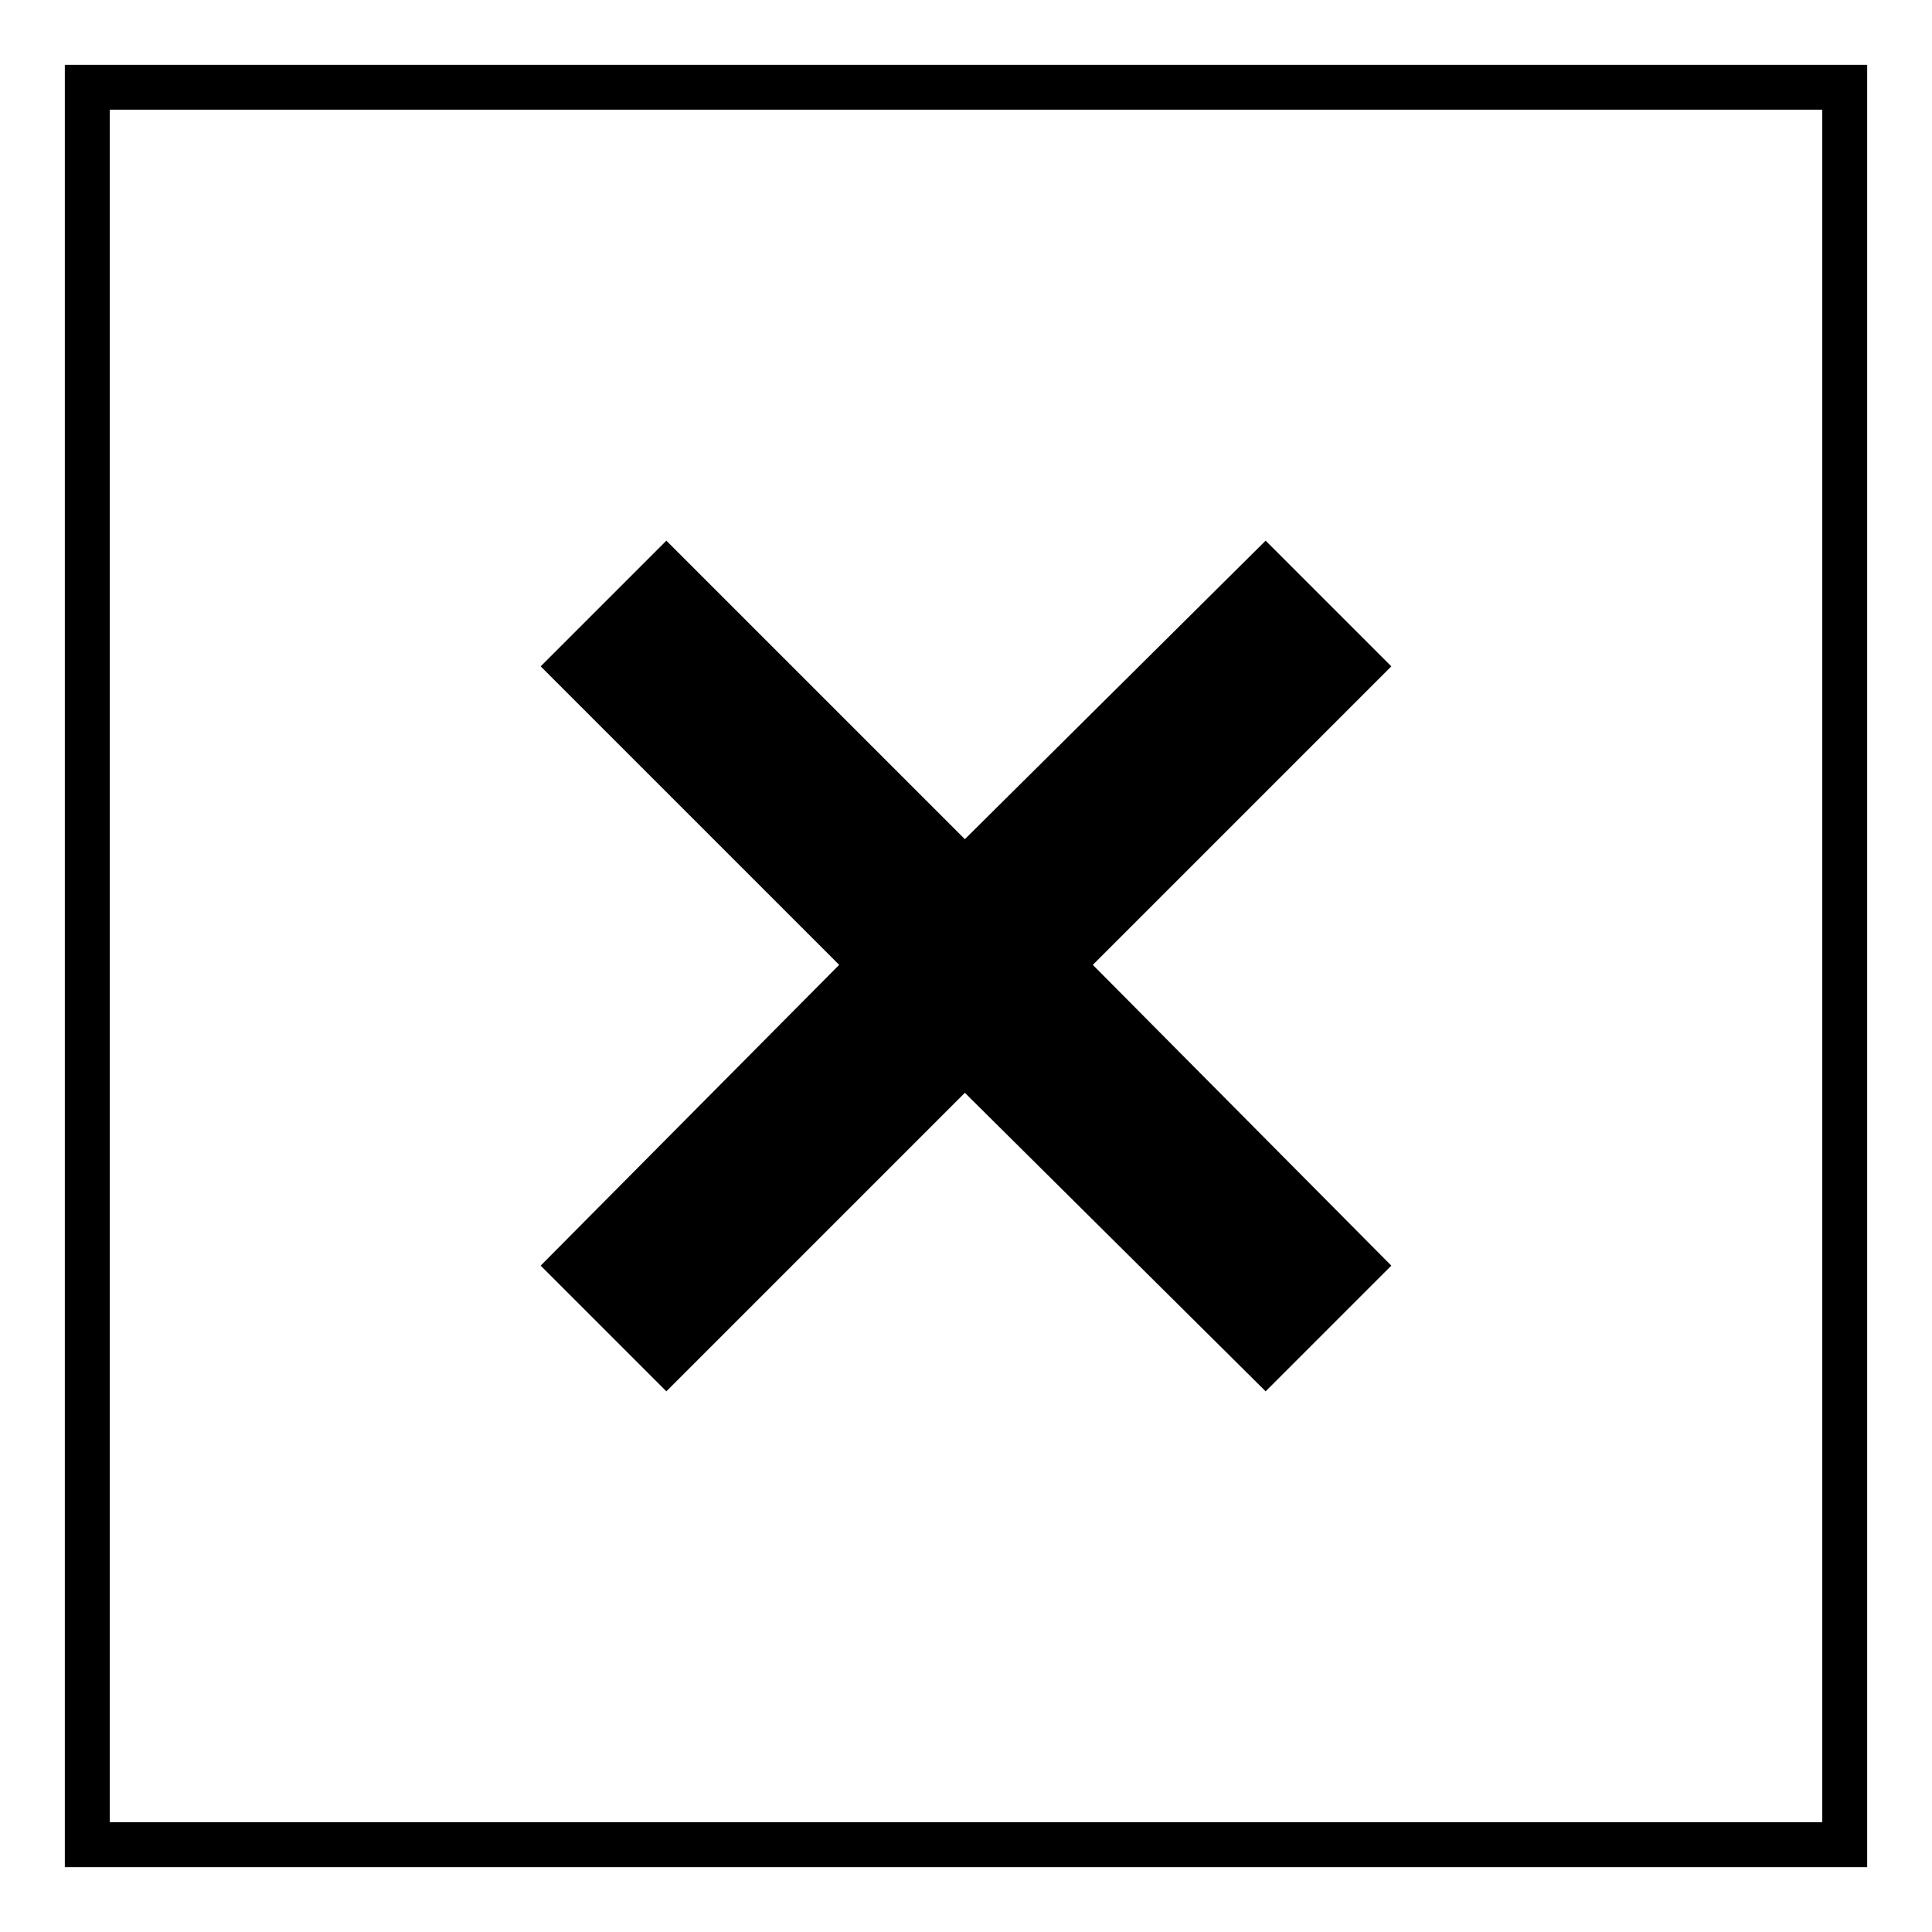
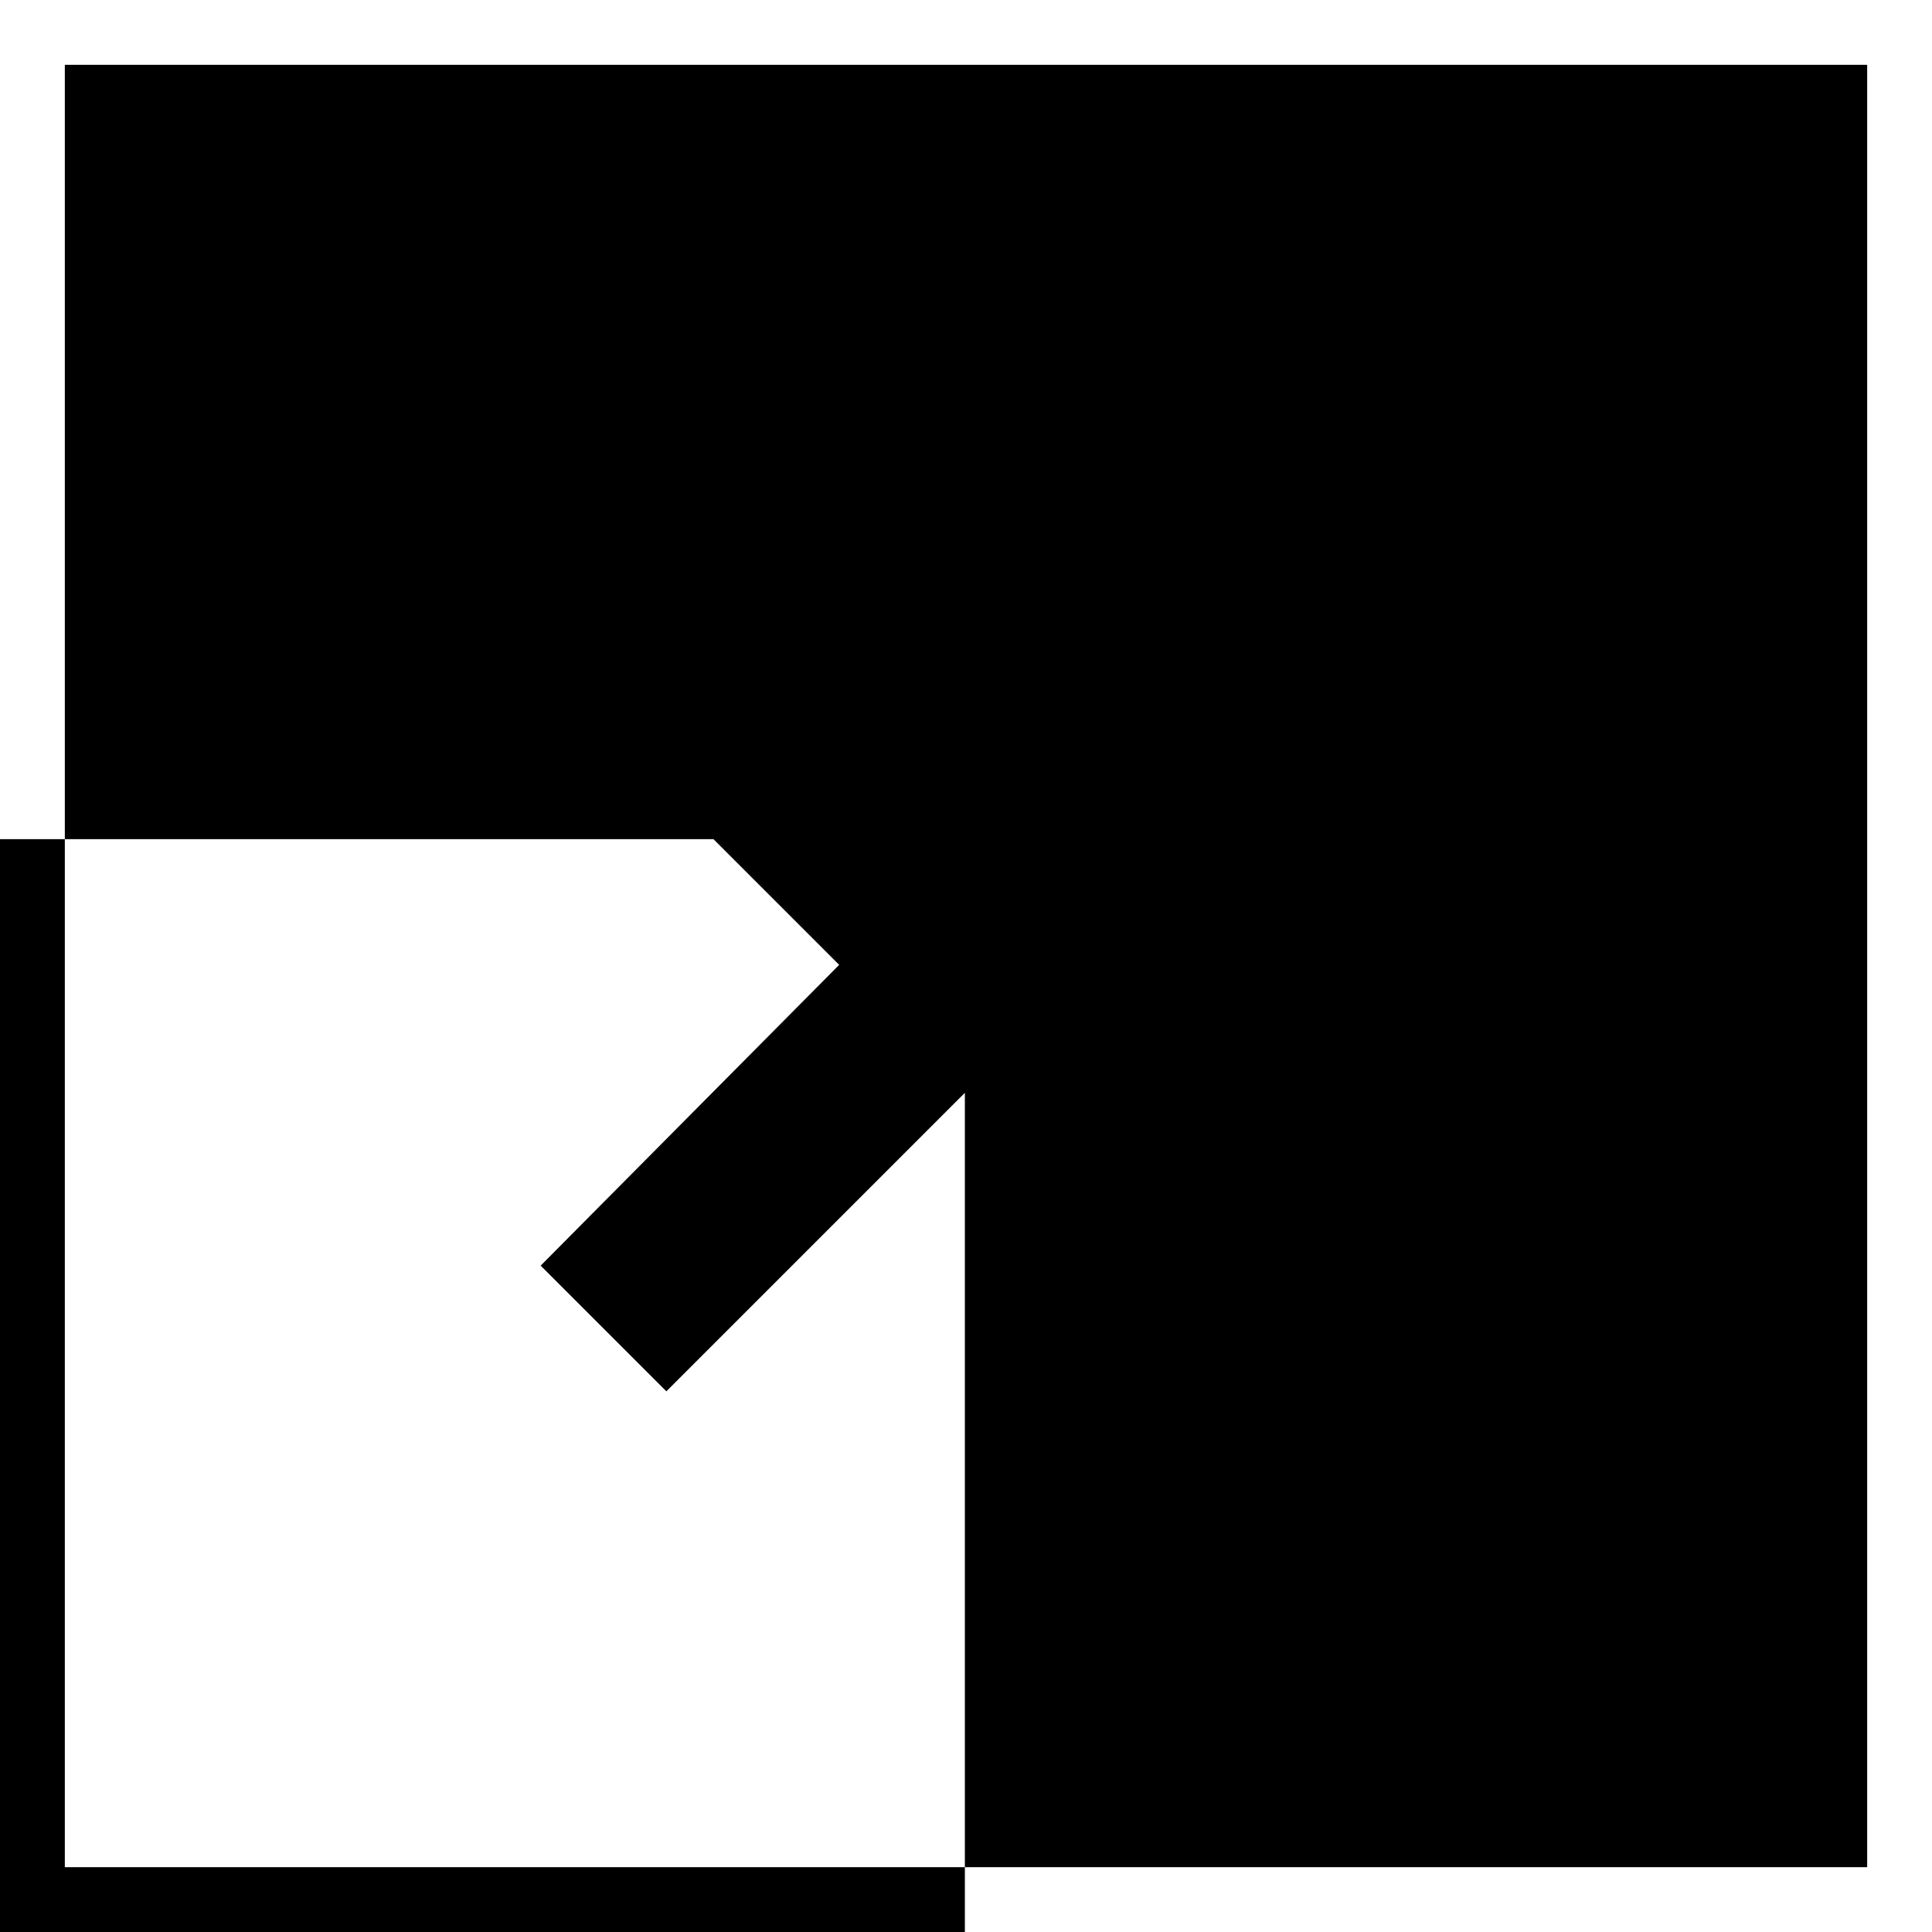
<svg xmlns="http://www.w3.org/2000/svg" fill="#000000" width="800px" height="800px" version="1.1" viewBox="144 144 512 512">
-   <path d="m638.82 161.18v477.64h-477.64v-477.64zm-239.12 205.21 79.707-79.109 33.309 33.309-79.109 79.109 79.109 79.707-33.309 33.309-79.707-79.109-79.109 79.109-33.309-33.309 79.109-79.707-79.109-79.109 33.309-33.309zm227.22-193.32h-453.84v453.84h453.84z" />
+   <path d="m638.82 161.18v477.64h-477.64v-477.64zm-239.12 205.21 79.707-79.109 33.309 33.309-79.109 79.109 79.109 79.707-33.309 33.309-79.707-79.109-79.109 79.109-33.309-33.309 79.109-79.707-79.109-79.109 33.309-33.309zh-453.84v453.84h453.84z" />
</svg>